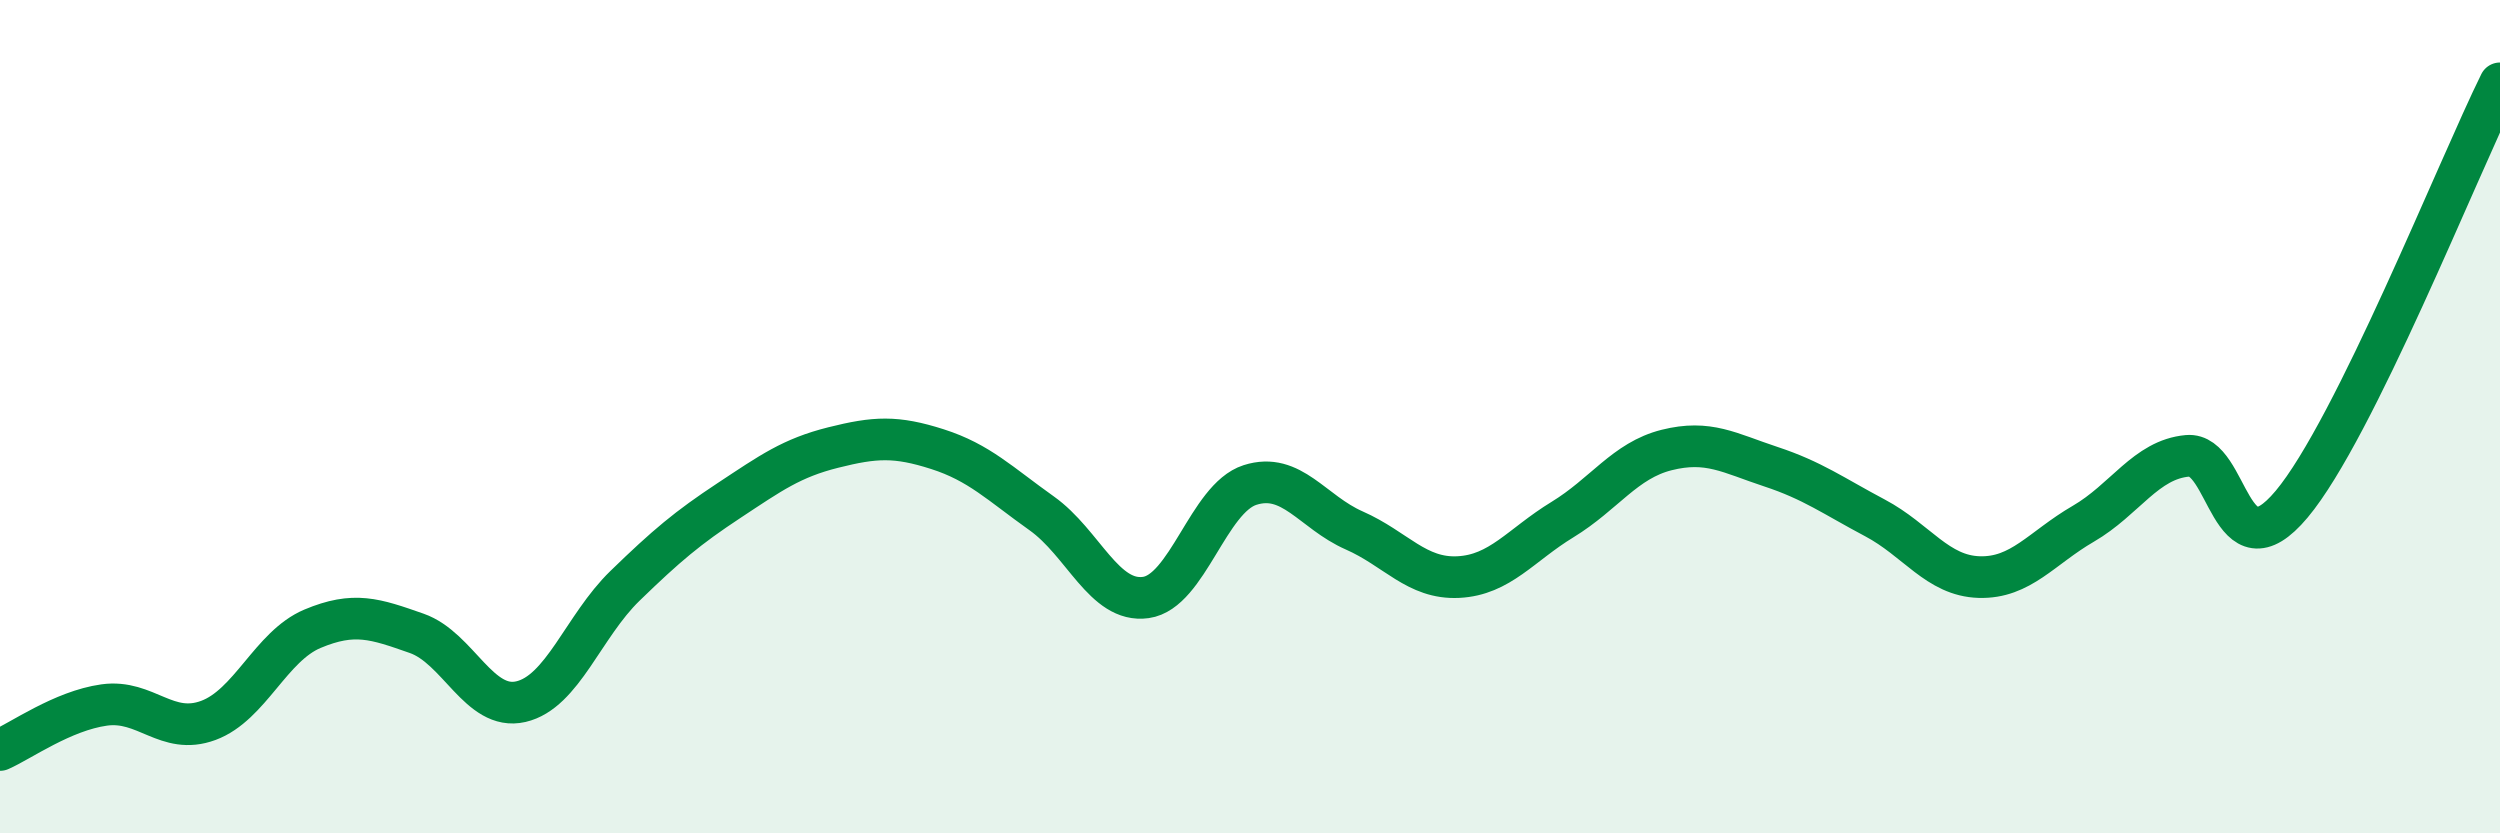
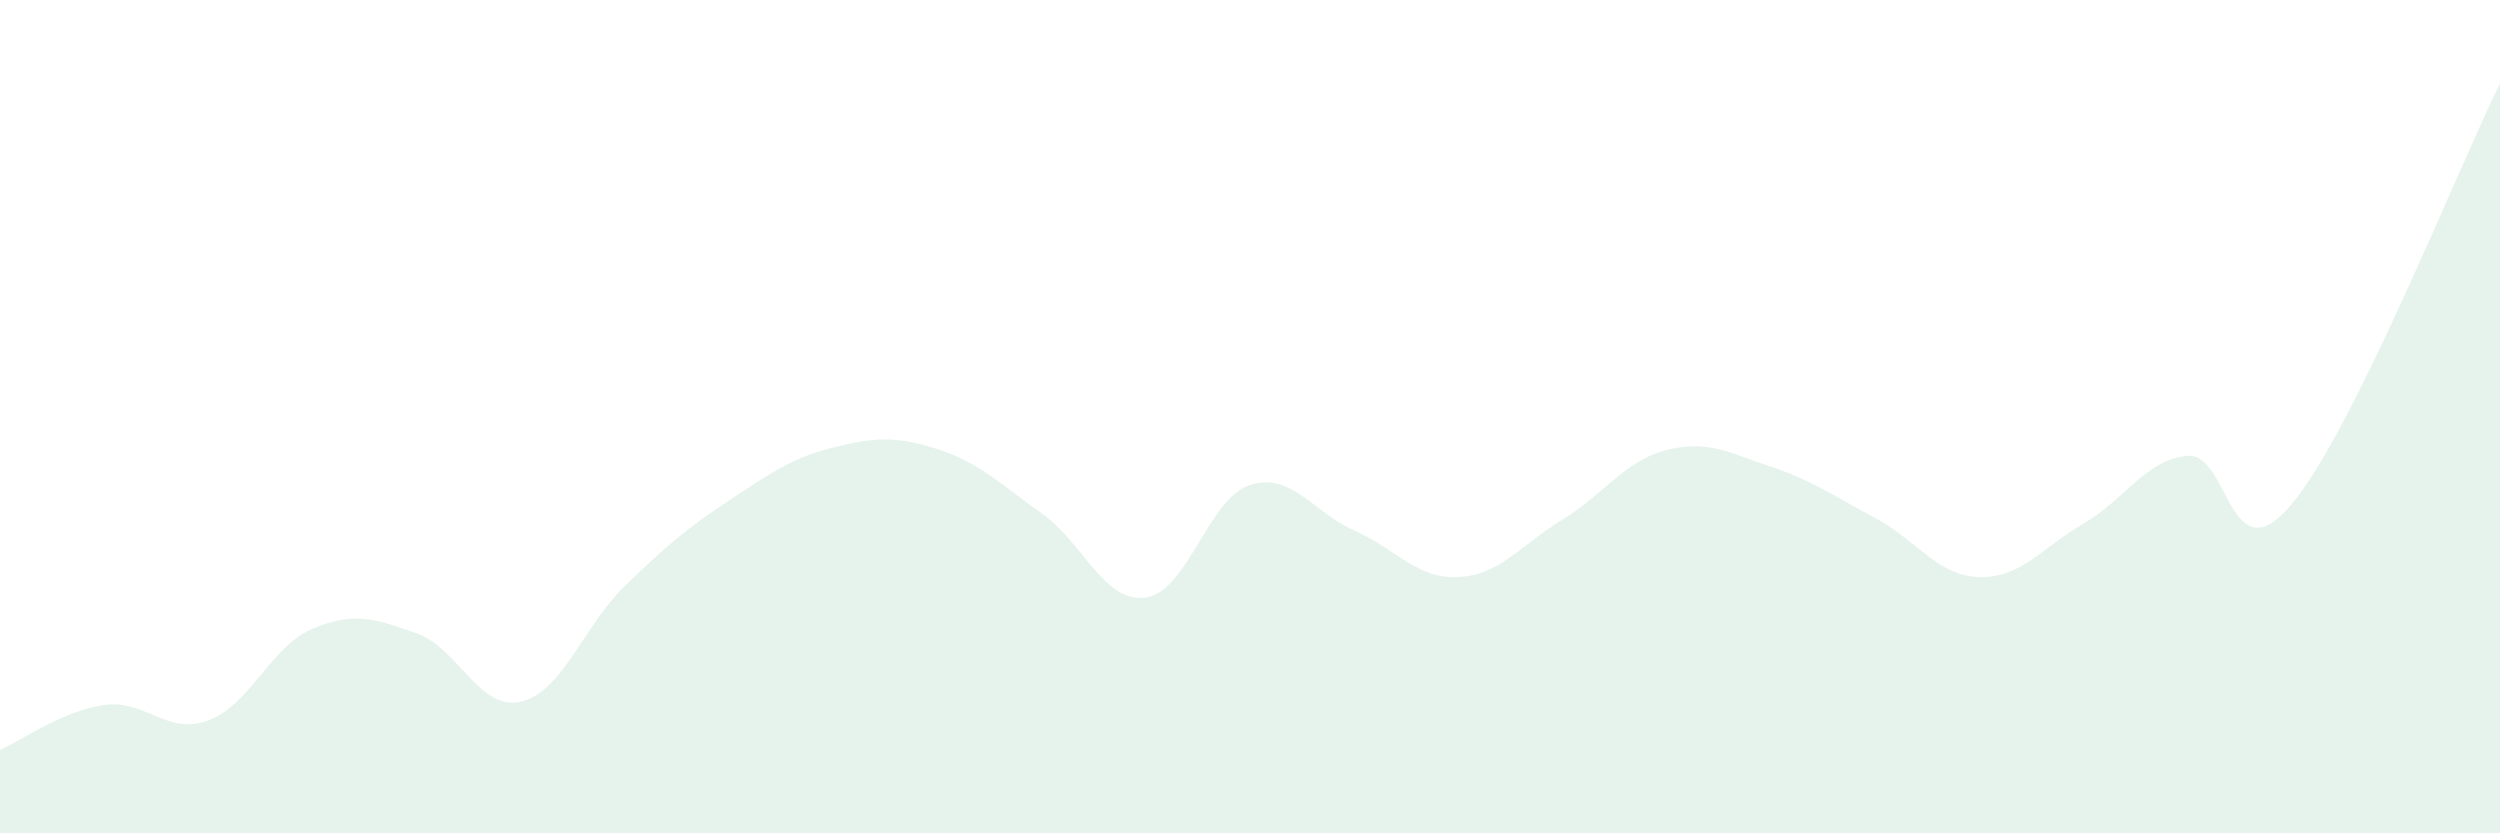
<svg xmlns="http://www.w3.org/2000/svg" width="60" height="20" viewBox="0 0 60 20">
  <path d="M 0,18 C 0.5,17.78 1.5,17.06 2.5,16.92 C 3.5,16.78 4,17.66 5,17.29 C 6,16.92 6.5,15.51 7.5,15.09 C 8.5,14.67 9,14.85 10,15.2 C 11,15.55 11.5,17.07 12.5,16.84 C 13.5,16.61 14,15.03 15,14.06 C 16,13.09 16.5,12.67 17.5,12.01 C 18.5,11.35 19,10.99 20,10.74 C 21,10.49 21.5,10.46 22.5,10.78 C 23.5,11.1 24,11.61 25,12.32 C 26,13.03 26.5,14.48 27.5,14.34 C 28.5,14.2 29,11.96 30,11.64 C 31,11.32 31.5,12.29 32.5,12.73 C 33.5,13.17 34,13.9 35,13.85 C 36,13.8 36.5,13.08 37.5,12.47 C 38.5,11.86 39,11.05 40,10.8 C 41,10.55 41.5,10.87 42.5,11.2 C 43.5,11.53 44,11.9 45,12.43 C 46,12.96 46.5,13.82 47.5,13.85 C 48.5,13.88 49,13.15 50,12.57 C 51,11.99 51.5,11.03 52.5,10.94 C 53.5,10.85 53.5,13.89 55,12.1 C 56.5,10.31 59,4.02 60,2L60 20L0 20Z" fill="#008740" opacity="0.1" stroke-linecap="round" stroke-linejoin="round" />
-   <path d="M 0,18 C 0.5,17.78 1.5,17.06 2.5,16.92 C 3.5,16.78 4,17.66 5,17.29 C 6,16.92 6.5,15.51 7.5,15.09 C 8.5,14.67 9,14.85 10,15.2 C 11,15.55 11.5,17.07 12.5,16.84 C 13.5,16.61 14,15.03 15,14.06 C 16,13.09 16.5,12.67 17.5,12.01 C 18.5,11.35 19,10.99 20,10.74 C 21,10.49 21.5,10.46 22.5,10.78 C 23.5,11.1 24,11.61 25,12.32 C 26,13.03 26.5,14.48 27.5,14.34 C 28.5,14.2 29,11.96 30,11.64 C 31,11.32 31.5,12.29 32.5,12.73 C 33.5,13.17 34,13.9 35,13.85 C 36,13.8 36.5,13.08 37.5,12.47 C 38.5,11.86 39,11.05 40,10.8 C 41,10.55 41.5,10.87 42.5,11.2 C 43.5,11.53 44,11.9 45,12.43 C 46,12.96 46.5,13.82 47.5,13.85 C 48.5,13.88 49,13.15 50,12.57 C 51,11.99 51.5,11.03 52.5,10.94 C 53.5,10.85 53.5,13.89 55,12.1 C 56.5,10.31 59,4.02 60,2" stroke="#008740" stroke-width="1" fill="none" stroke-linecap="round" stroke-linejoin="round" />
</svg>